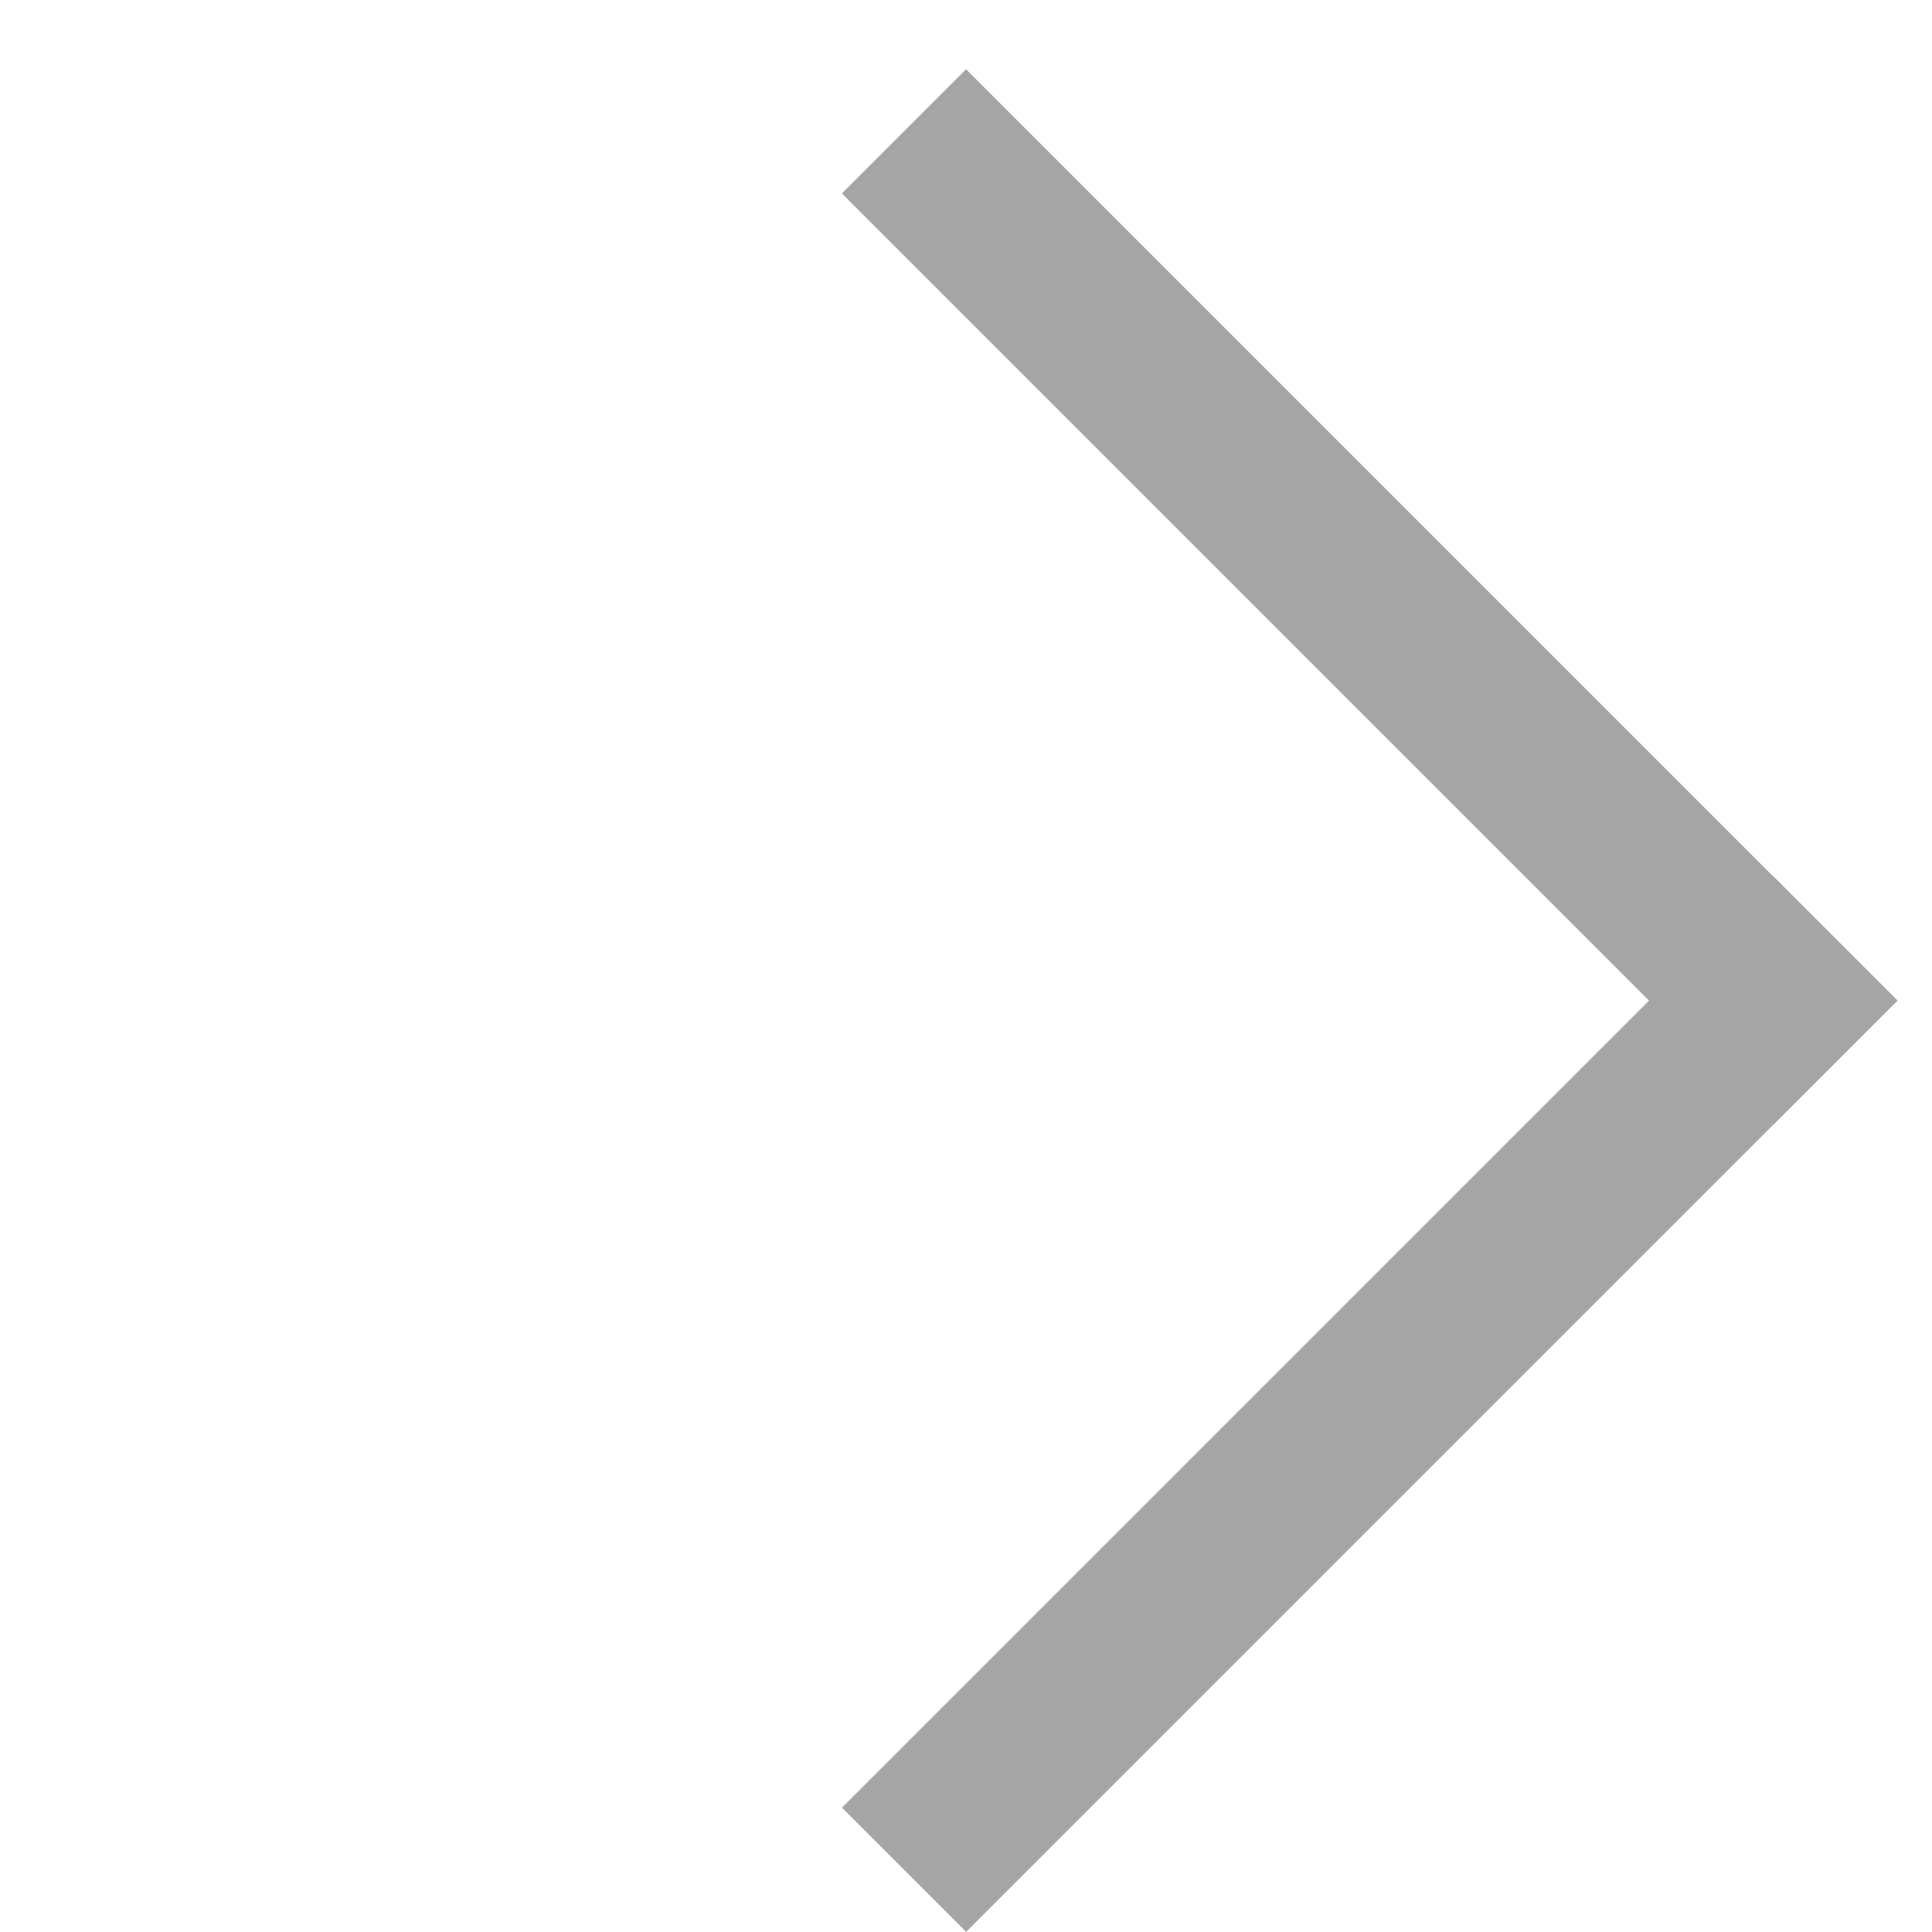
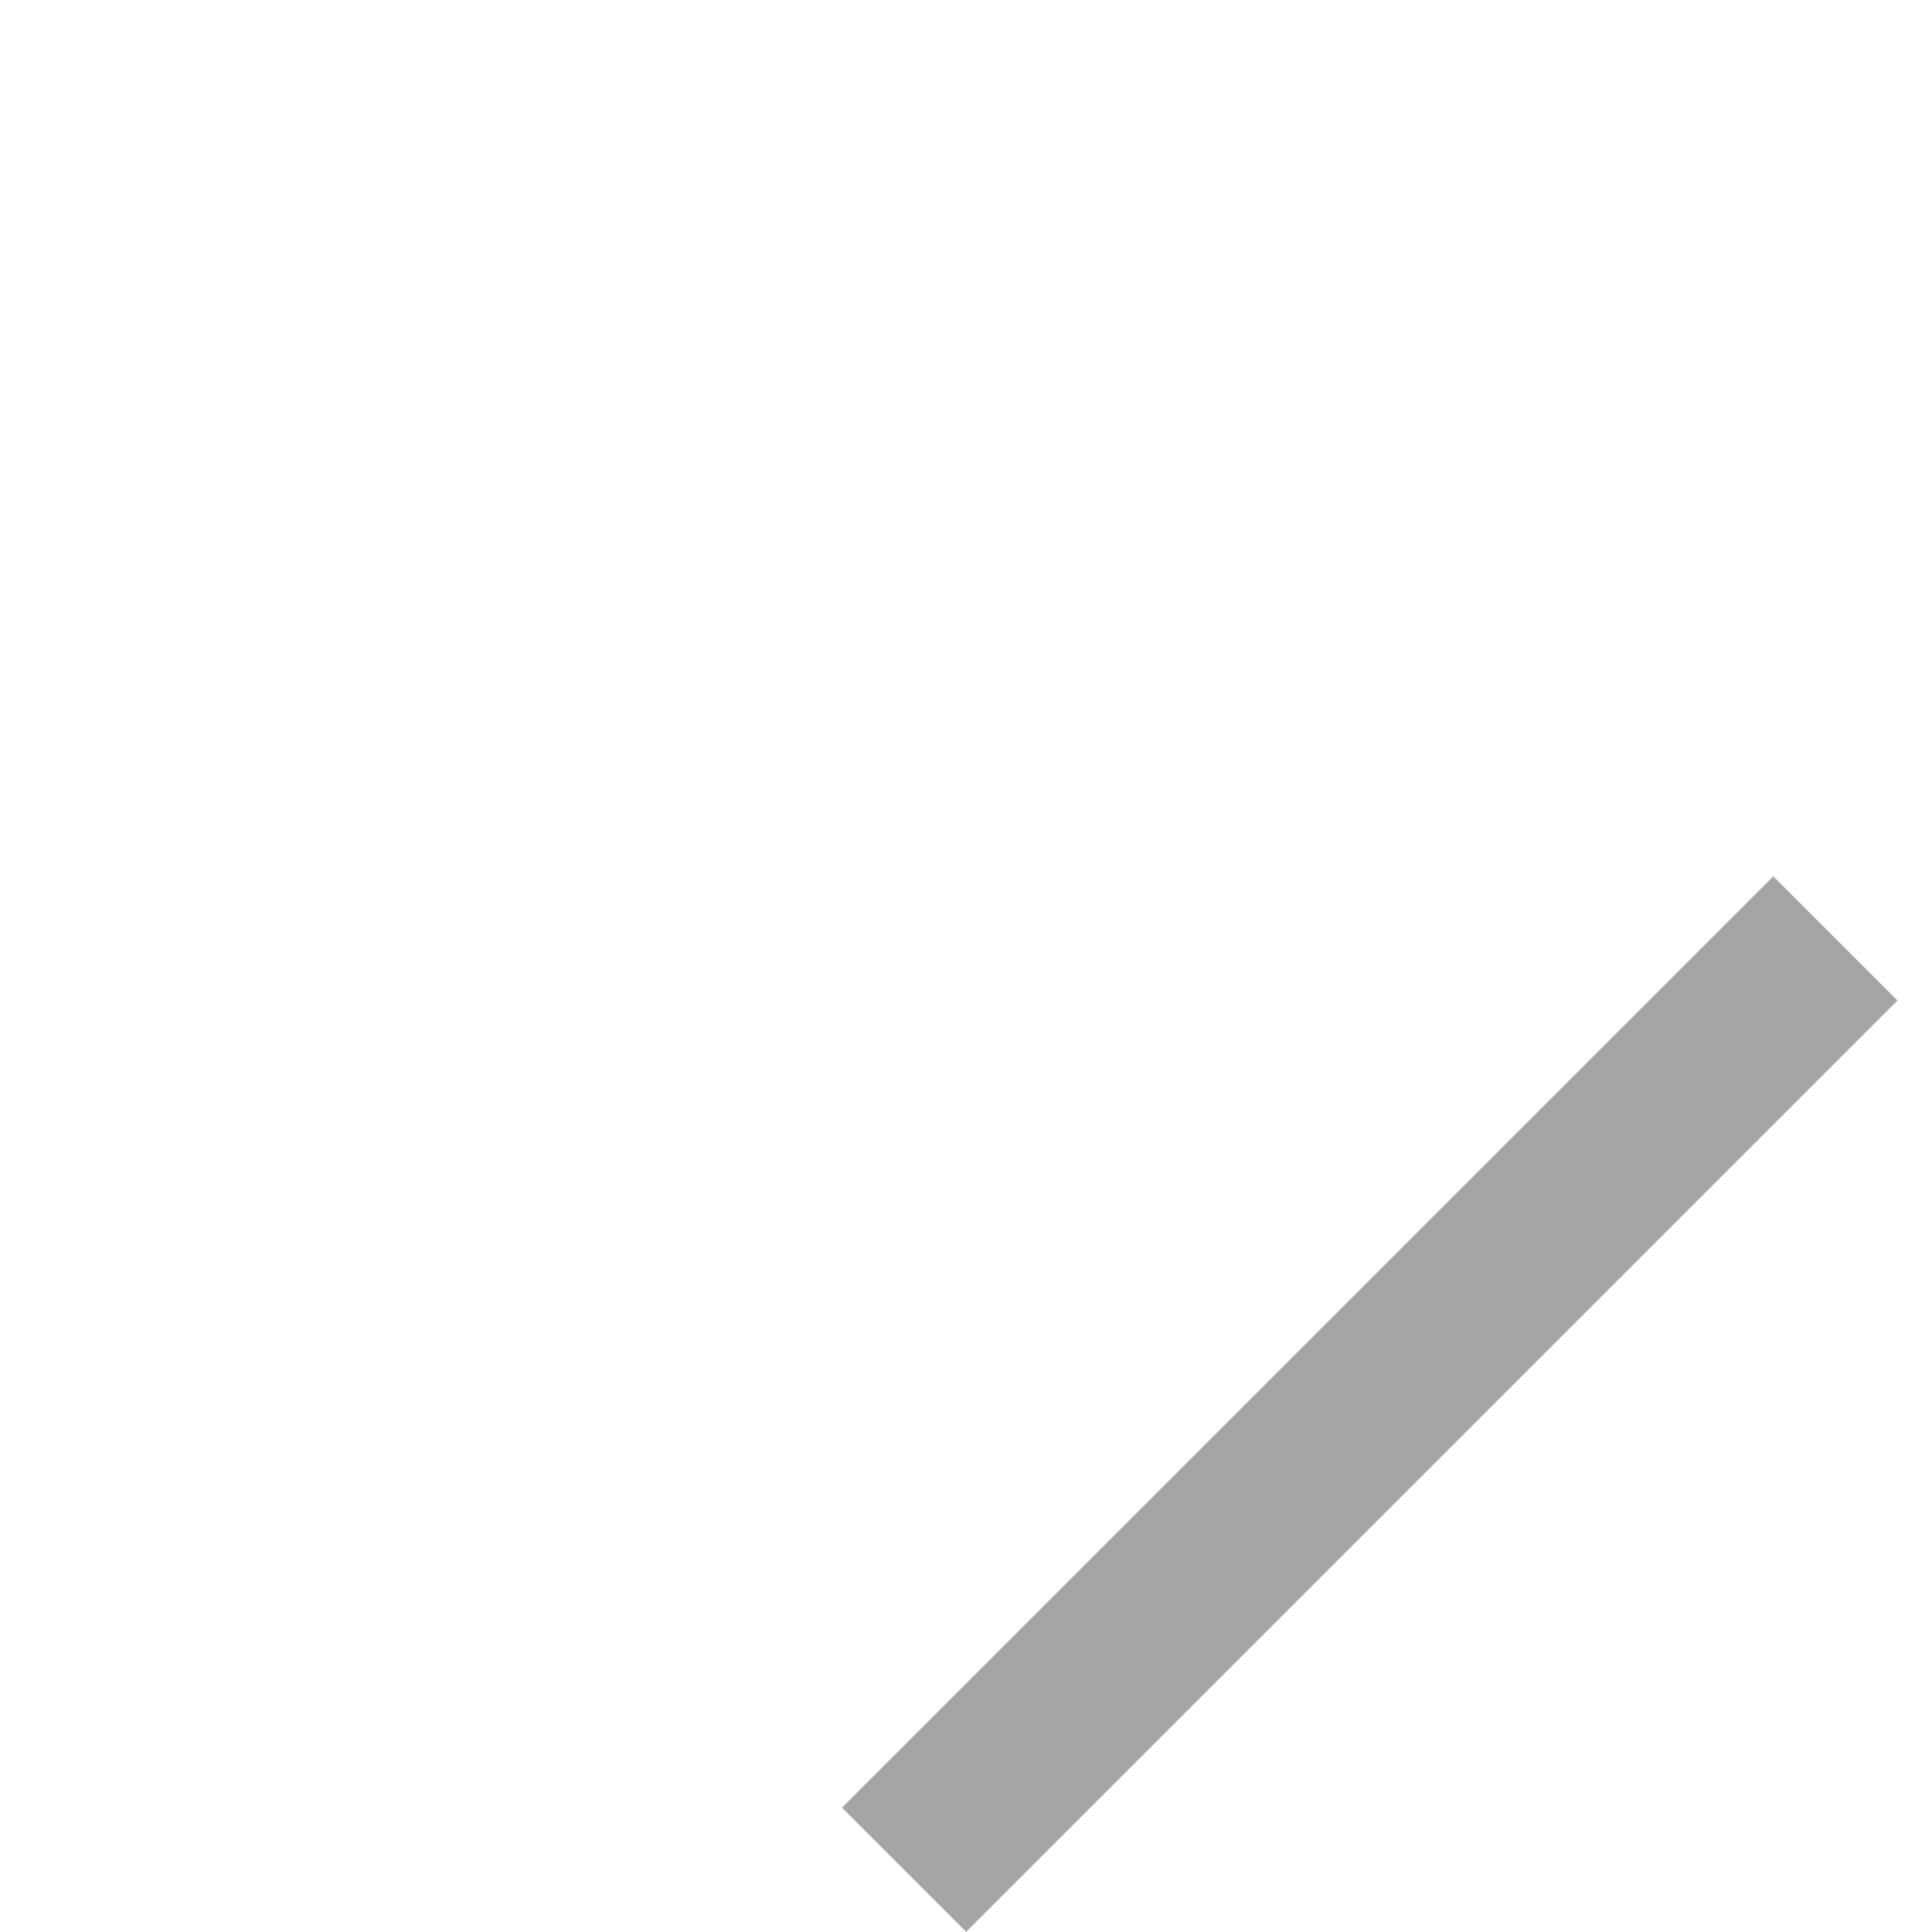
<svg xmlns="http://www.w3.org/2000/svg" width="22" height="22" viewBox="0 0 22 22" fill="none">
  <rect width="2" height="15" transform="matrix(-0.707 -0.707 -0.707 0.707 21.607 11.393)" fill="#A5A5A5" />
-   <rect width="2" height="15" transform="matrix(0.707 -0.707 -0.707 -0.707 20.192 12.808)" fill="#A5A5A5" />
</svg>